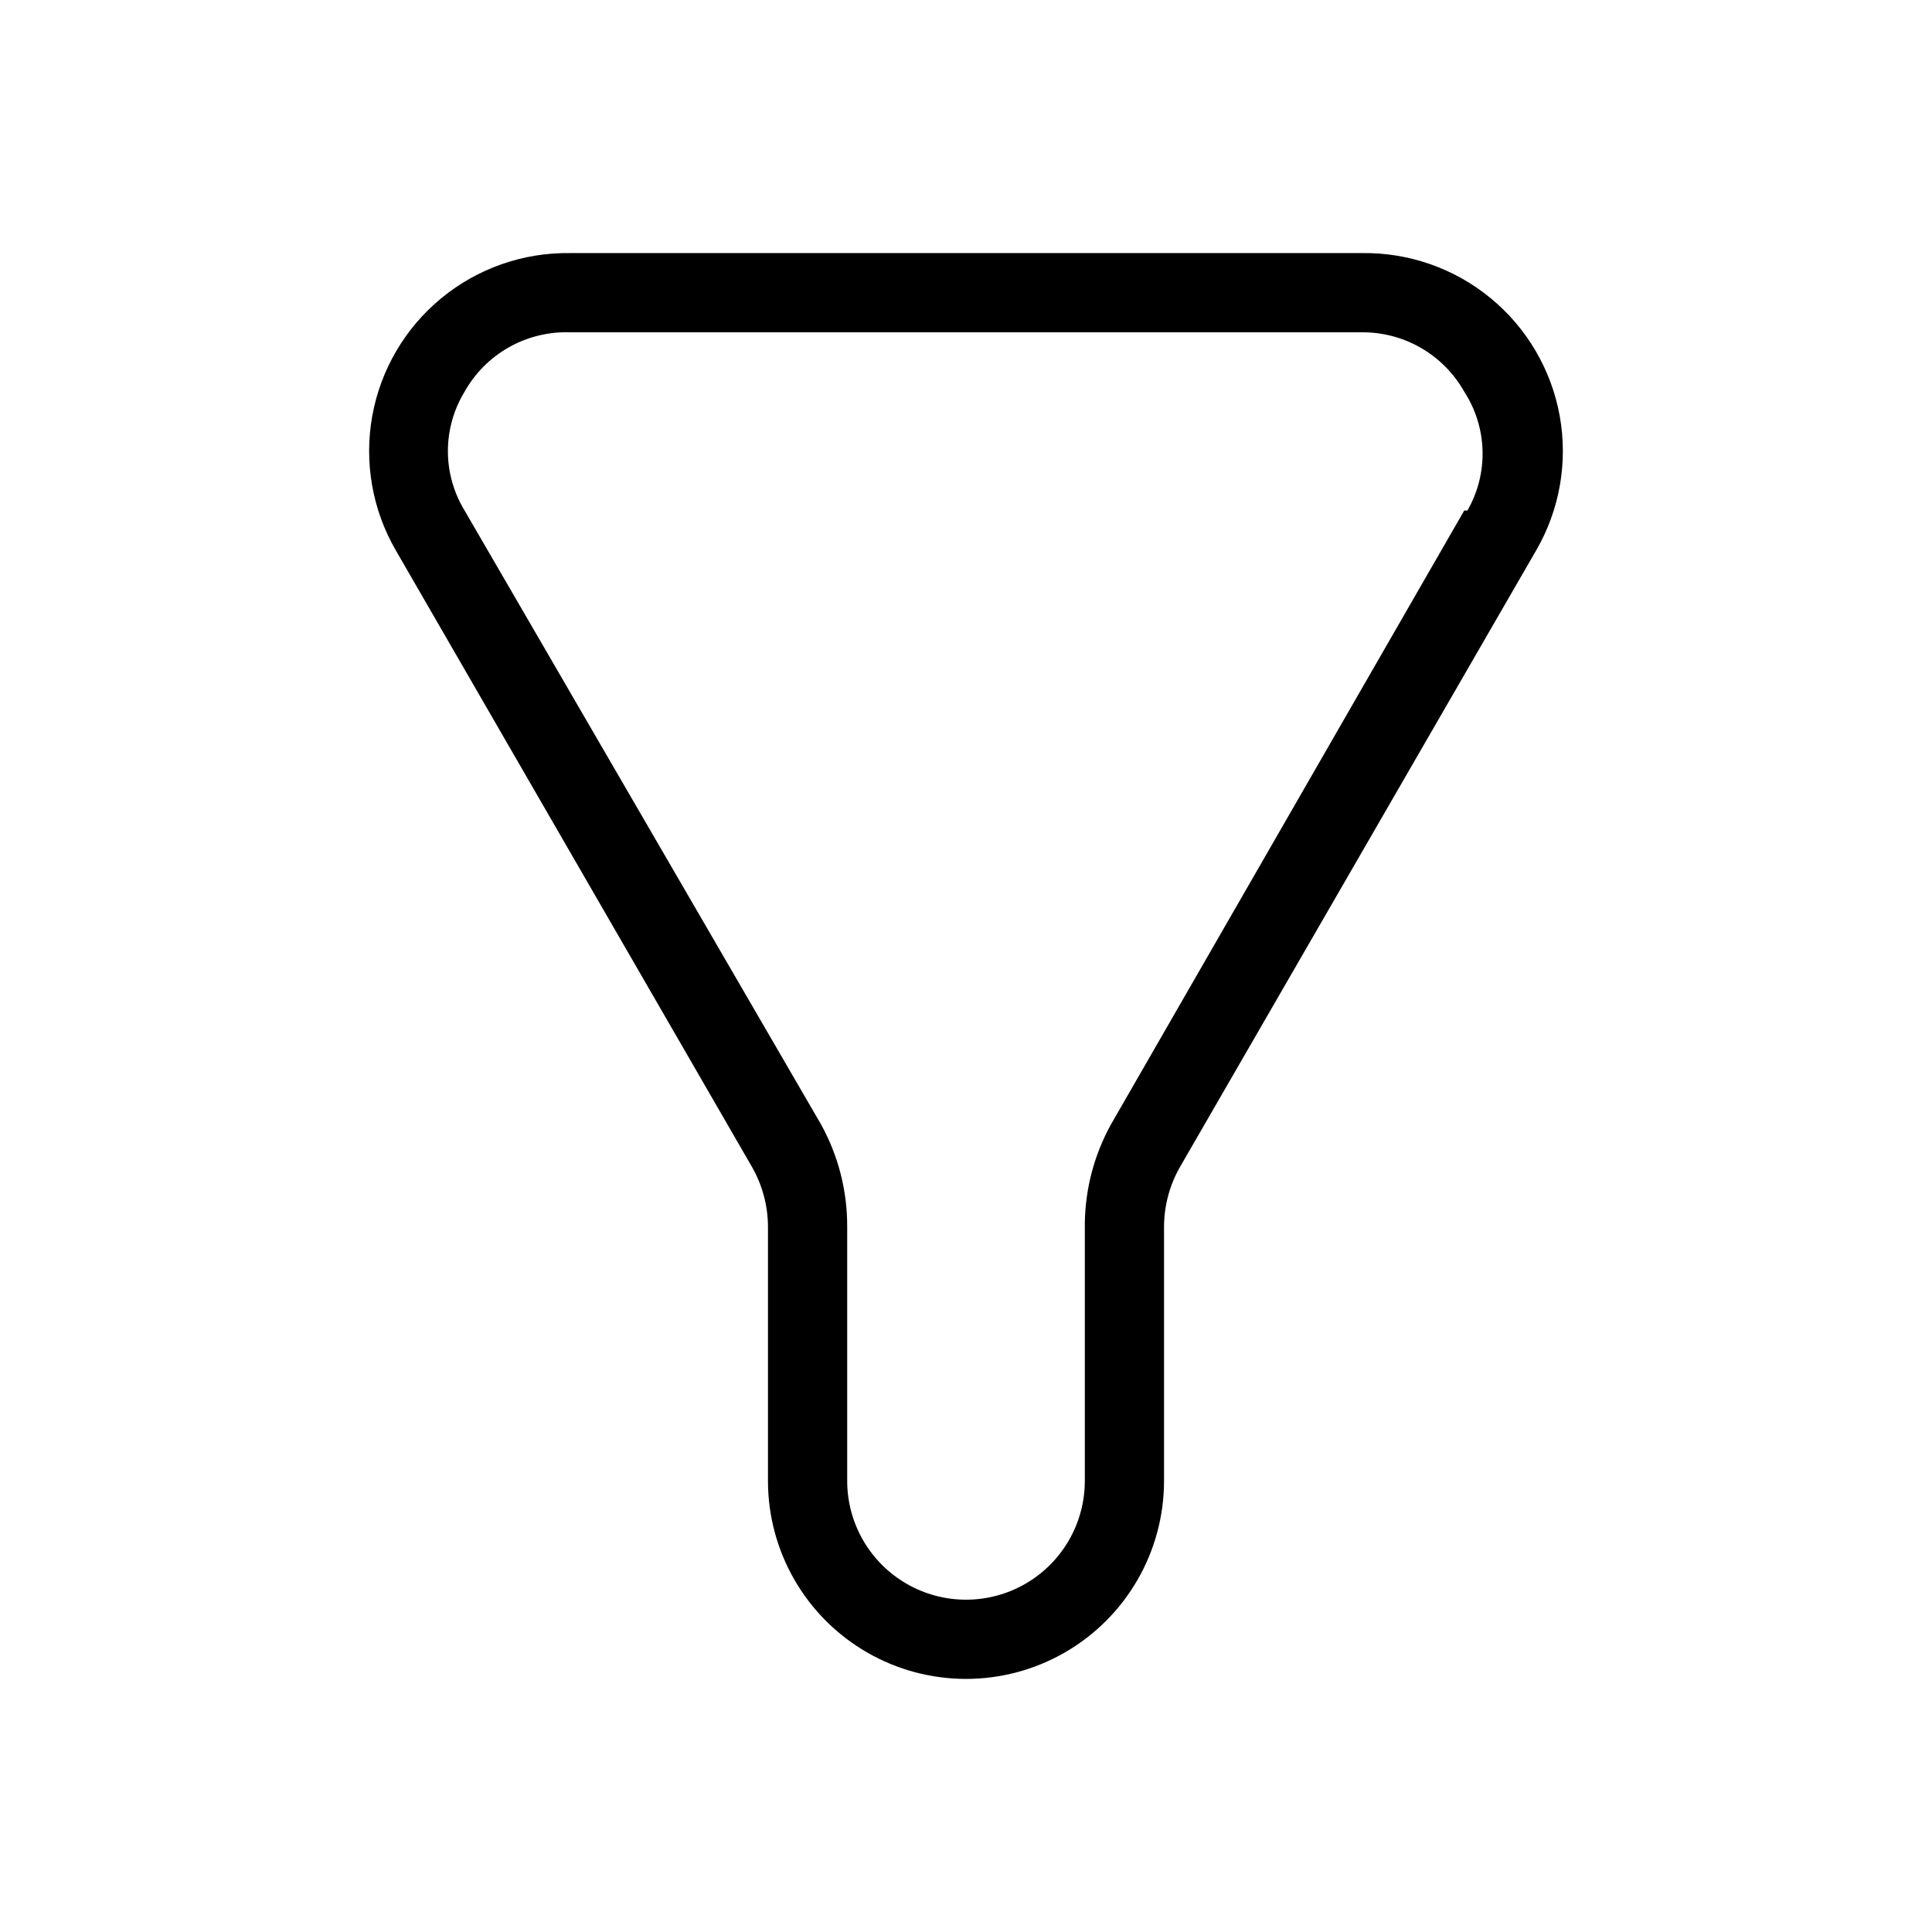
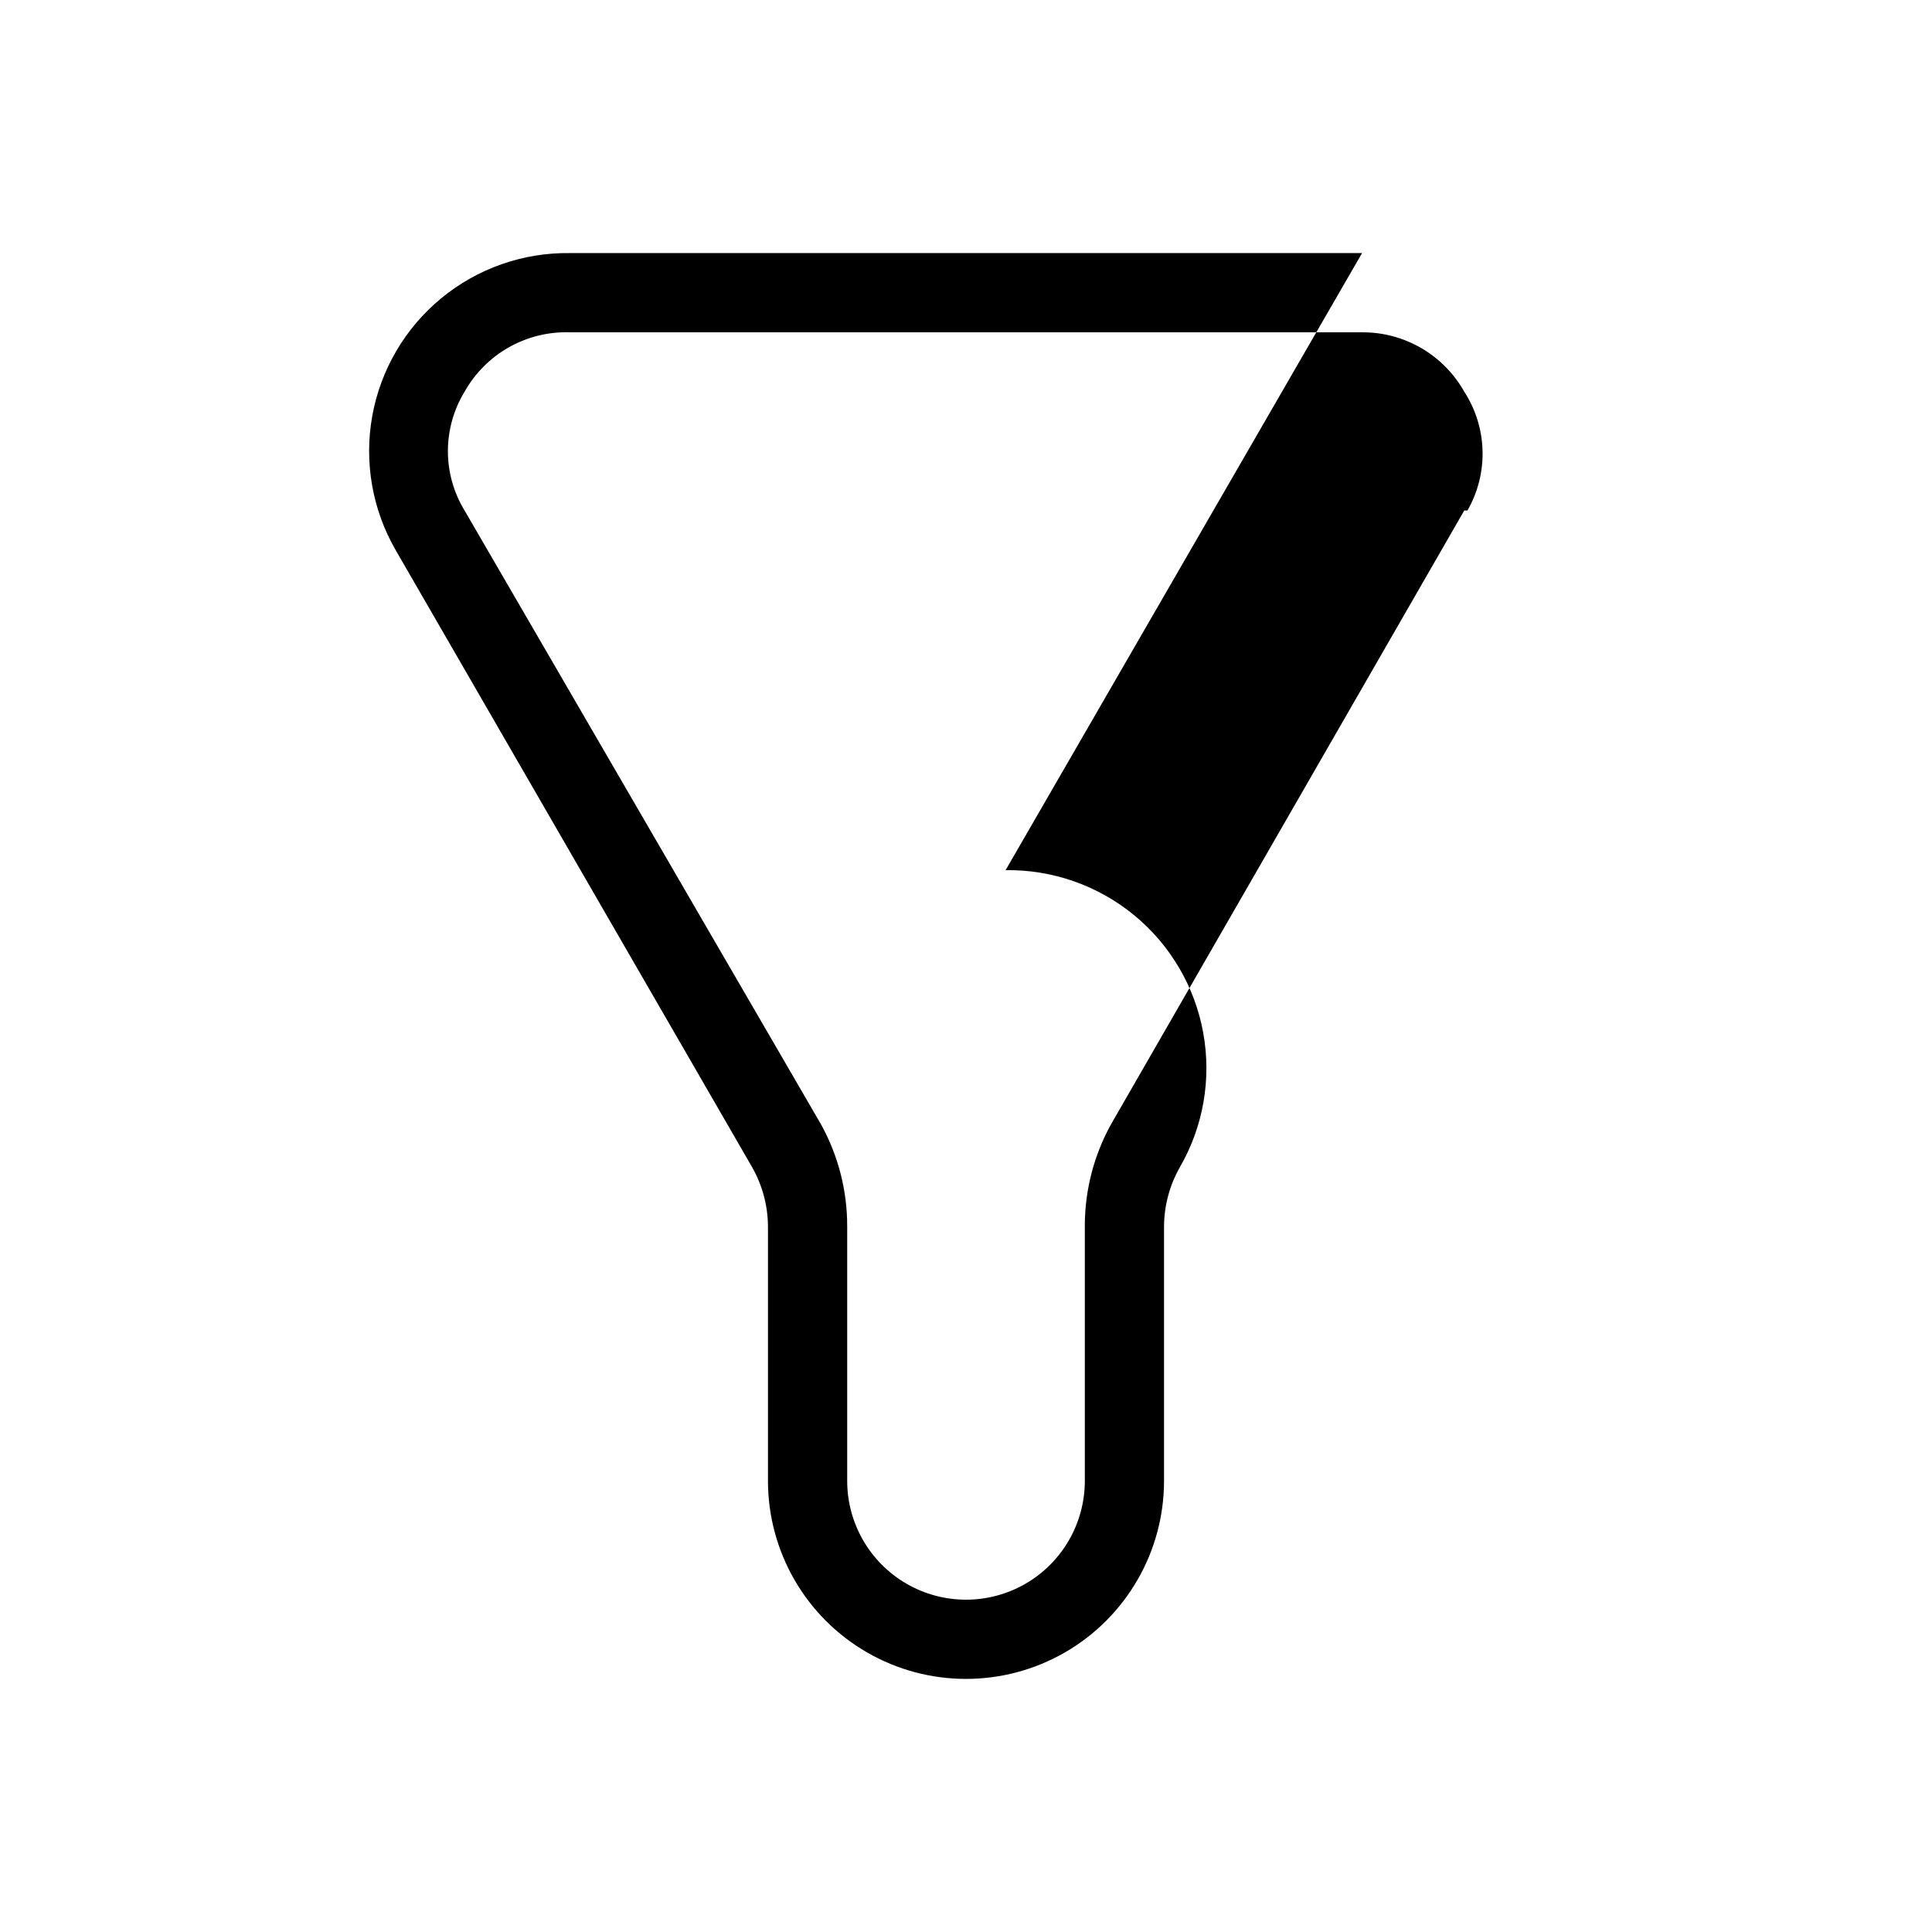
<svg xmlns="http://www.w3.org/2000/svg" fill="#000000" width="800px" height="800px" version="1.1" viewBox="144 144 512 512">
-   <path d="m504.96 211.07h-209.92c-12.422-0.176-24.504 4.062-34.094 11.961-9.594 7.894-16.07 18.938-18.285 31.164-2.211 12.223-0.016 24.836 6.195 35.594l94.465 163.53c2.731 4.801 4.176 10.223 4.199 15.746v67.383c0 18.75 10 36.074 26.238 45.449 16.238 9.375 36.242 9.375 52.48 0s26.242-26.699 26.242-45.449v-67.383c0.02-5.523 1.469-10.945 4.195-15.746l94.465-163.53c6.215-10.758 8.41-23.371 6.195-35.594-2.215-12.227-8.691-23.27-18.281-31.164-9.594-7.898-21.672-12.137-34.098-11.961zm27.078 68.223-93.621 162.69c-4.441 8.039-6.82 17.055-6.926 26.238v68.223c0 11.25-6.004 21.645-15.746 27.27-9.742 5.625-21.746 5.625-31.488 0-9.742-5.625-15.742-16.02-15.742-27.27v-67.383c0.031-9.469-2.352-18.789-6.93-27.078l-94.465-162.69c-2.891-4.742-4.422-10.188-4.422-15.742 0-5.555 1.531-11.004 4.422-15.746 2.766-4.93 6.832-9.004 11.758-11.781 4.922-2.773 10.516-4.144 16.164-3.961h209.92c5.512-0.031 10.926 1.41 15.688 4.18 4.762 2.769 8.695 6.762 11.395 11.562 3.019 4.664 4.695 10.074 4.844 15.629 0.148 5.555-1.238 11.043-4.004 15.859z" />
+   <path d="m504.96 211.07h-209.92c-12.422-0.176-24.504 4.062-34.094 11.961-9.594 7.894-16.07 18.938-18.285 31.164-2.211 12.223-0.016 24.836 6.195 35.594l94.465 163.53c2.731 4.801 4.176 10.223 4.199 15.746v67.383c0 18.75 10 36.074 26.238 45.449 16.238 9.375 36.242 9.375 52.48 0s26.242-26.699 26.242-45.449v-67.383c0.02-5.523 1.469-10.945 4.195-15.746c6.215-10.758 8.41-23.371 6.195-35.594-2.215-12.227-8.691-23.27-18.281-31.164-9.594-7.898-21.672-12.137-34.098-11.961zm27.078 68.223-93.621 162.69c-4.441 8.039-6.82 17.055-6.926 26.238v68.223c0 11.25-6.004 21.645-15.746 27.27-9.742 5.625-21.746 5.625-31.488 0-9.742-5.625-15.742-16.02-15.742-27.27v-67.383c0.031-9.469-2.352-18.789-6.93-27.078l-94.465-162.69c-2.891-4.742-4.422-10.188-4.422-15.742 0-5.555 1.531-11.004 4.422-15.746 2.766-4.93 6.832-9.004 11.758-11.781 4.922-2.773 10.516-4.144 16.164-3.961h209.92c5.512-0.031 10.926 1.41 15.688 4.18 4.762 2.769 8.695 6.762 11.395 11.562 3.019 4.664 4.695 10.074 4.844 15.629 0.148 5.555-1.238 11.043-4.004 15.859z" />
</svg>